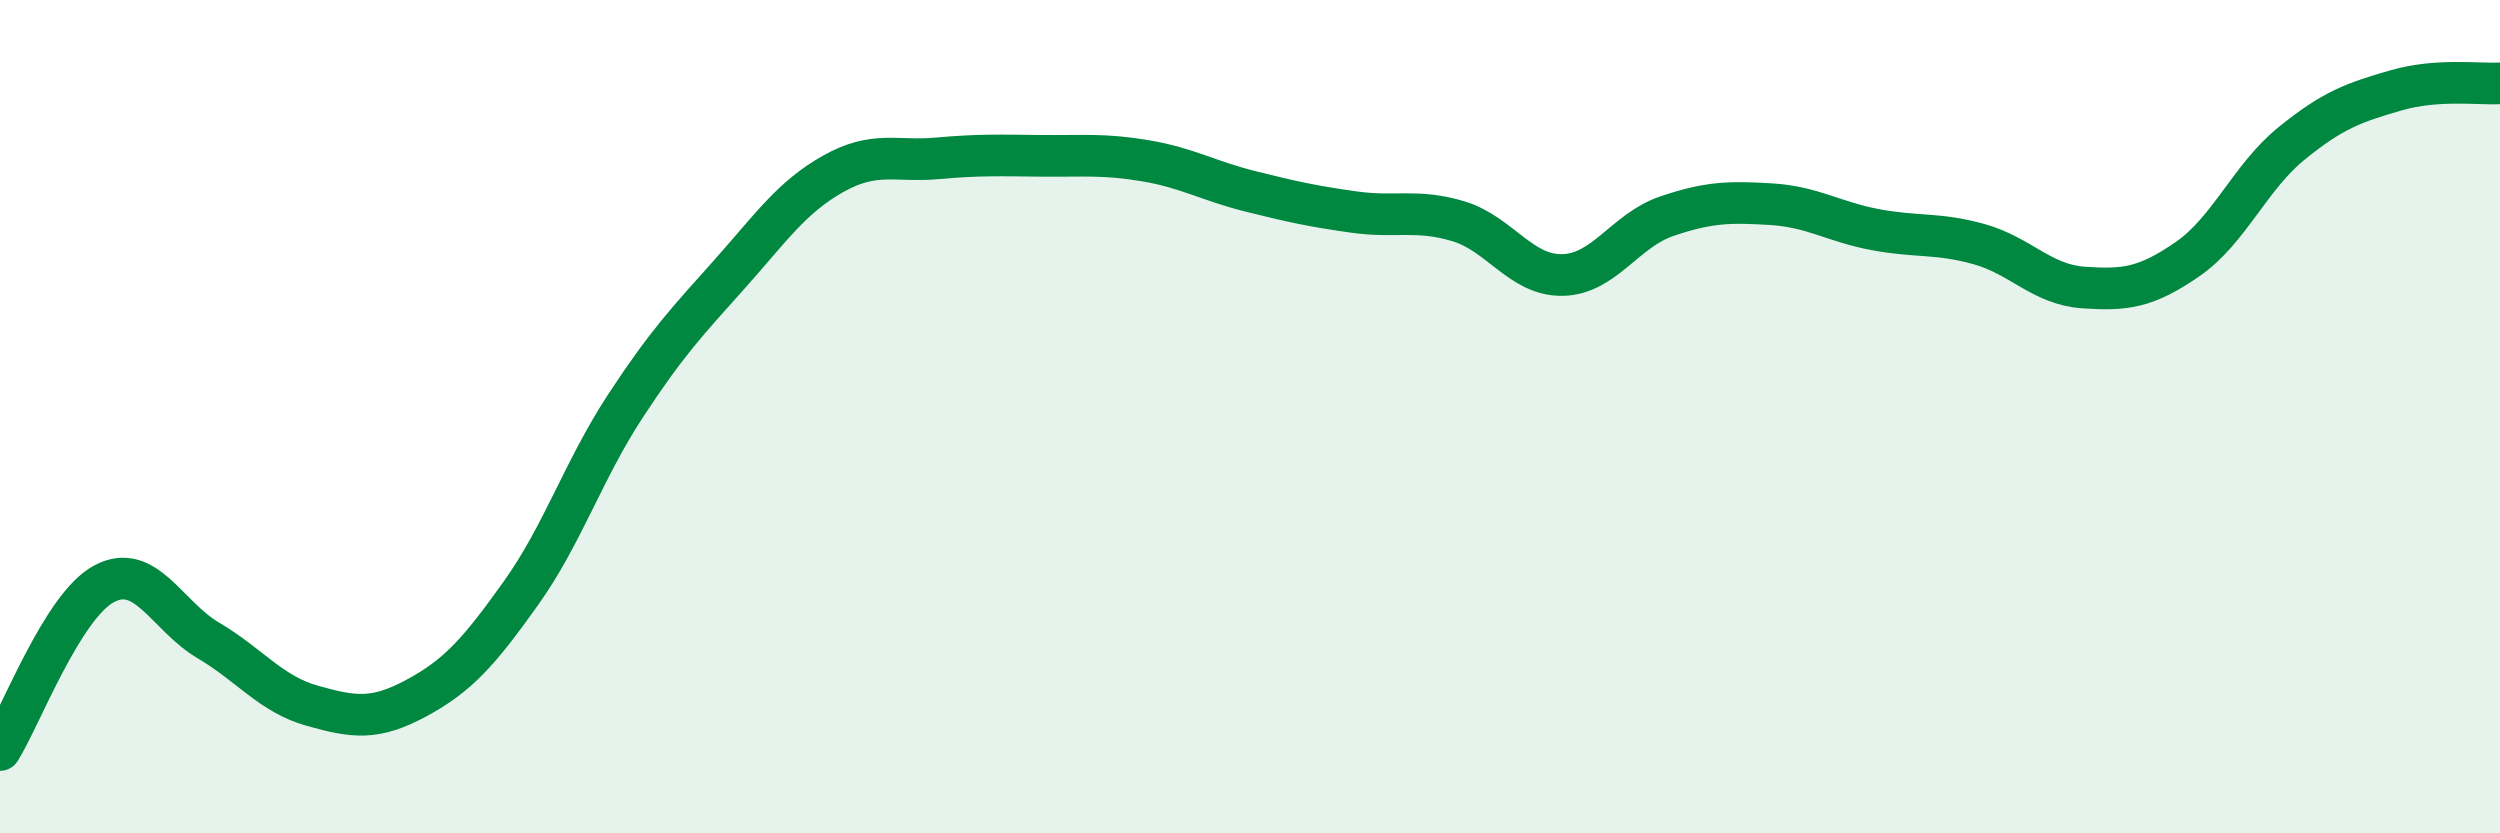
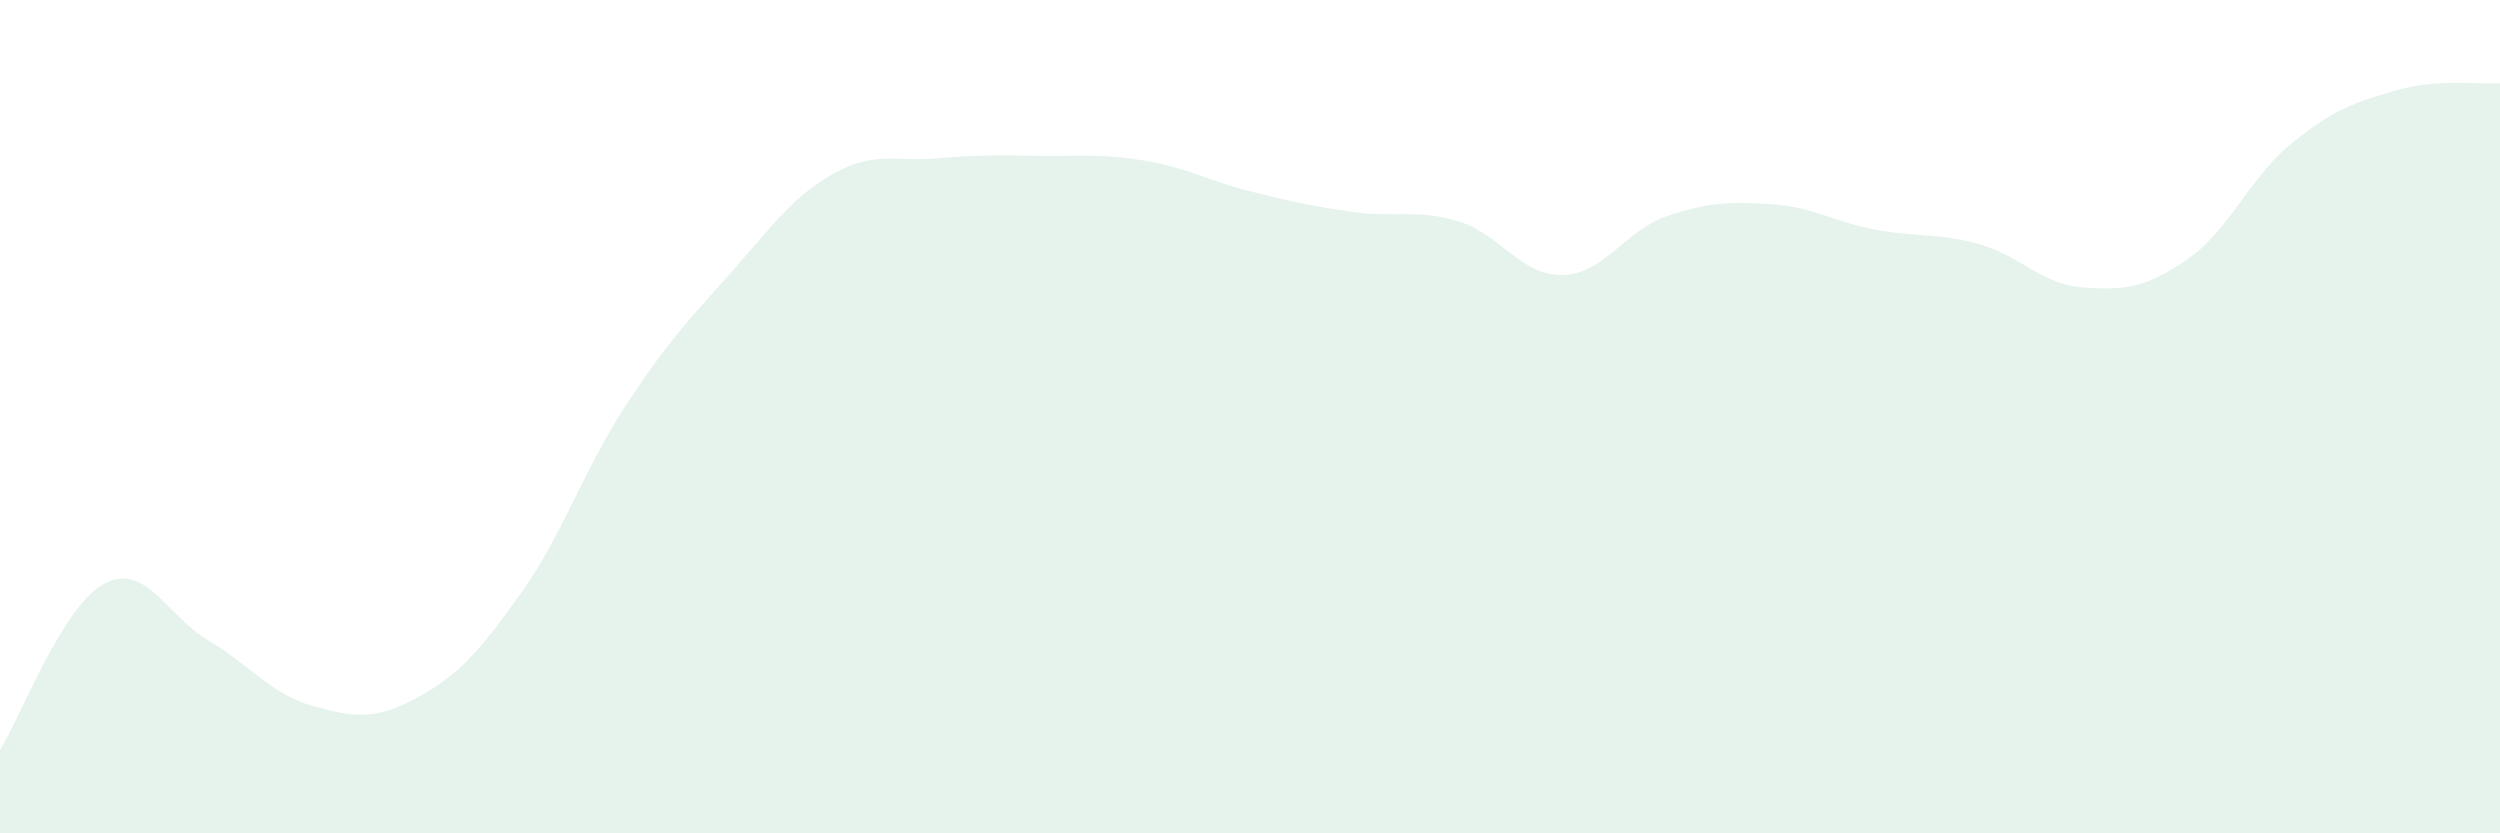
<svg xmlns="http://www.w3.org/2000/svg" width="60" height="20" viewBox="0 0 60 20">
  <path d="M 0,18 C 0.5,17.2 1.5,14.54 2.5,14.01 C 3.5,13.48 4,14.78 5,15.37 C 6,15.96 6.5,16.66 7.5,16.94 C 8.5,17.22 9,17.29 10,16.75 C 11,16.21 11.5,15.64 12.5,14.24 C 13.5,12.84 14,11.29 15,9.76 C 16,8.23 16.5,7.71 17.5,6.59 C 18.5,5.47 19,4.73 20,4.17 C 21,3.61 21.5,3.89 22.5,3.8 C 23.5,3.71 24,3.73 25,3.74 C 26,3.75 26.5,3.69 27.5,3.86 C 28.5,4.03 29,4.34 30,4.59 C 31,4.84 31.5,4.95 32.5,5.09 C 33.5,5.23 34,5.01 35,5.31 C 36,5.61 36.5,6.62 37.5,6.6 C 38.5,6.58 39,5.53 40,5.19 C 41,4.85 41.5,4.84 42.5,4.9 C 43.5,4.96 44,5.32 45,5.51 C 46,5.7 46.5,5.58 47.5,5.86 C 48.5,6.14 49,6.83 50,6.9 C 51,6.97 51.5,6.91 52.5,6.22 C 53.5,5.53 54,4.25 55,3.44 C 56,2.63 56.5,2.46 57.5,2.17 C 58.5,1.88 59.5,2.03 60,2L60 20L0 20Z" fill="#008740" opacity="0.1" stroke-linecap="round" stroke-linejoin="round" />
-   <path d="M 0,18 C 0.5,17.2 1.5,14.54 2.5,14.01 C 3.5,13.48 4,14.78 5,15.37 C 6,15.96 6.5,16.66 7.5,16.94 C 8.5,17.22 9,17.29 10,16.75 C 11,16.21 11.5,15.64 12.5,14.24 C 13.5,12.84 14,11.29 15,9.76 C 16,8.23 16.5,7.71 17.5,6.59 C 18.5,5.47 19,4.73 20,4.17 C 21,3.61 21.5,3.89 22.5,3.8 C 23.5,3.71 24,3.73 25,3.74 C 26,3.75 26.5,3.69 27.5,3.86 C 28.5,4.03 29,4.34 30,4.59 C 31,4.84 31.5,4.95 32.5,5.09 C 33.5,5.23 34,5.01 35,5.31 C 36,5.61 36.5,6.62 37.5,6.6 C 38.5,6.58 39,5.53 40,5.19 C 41,4.85 41.5,4.84 42.5,4.9 C 43.5,4.96 44,5.32 45,5.51 C 46,5.7 46.5,5.58 47.5,5.86 C 48.5,6.14 49,6.83 50,6.9 C 51,6.97 51.5,6.91 52.5,6.22 C 53.5,5.53 54,4.25 55,3.44 C 56,2.63 56.5,2.46 57.5,2.17 C 58.5,1.88 59.5,2.03 60,2" stroke="#008740" stroke-width="1" fill="none" stroke-linecap="round" stroke-linejoin="round" />
</svg>